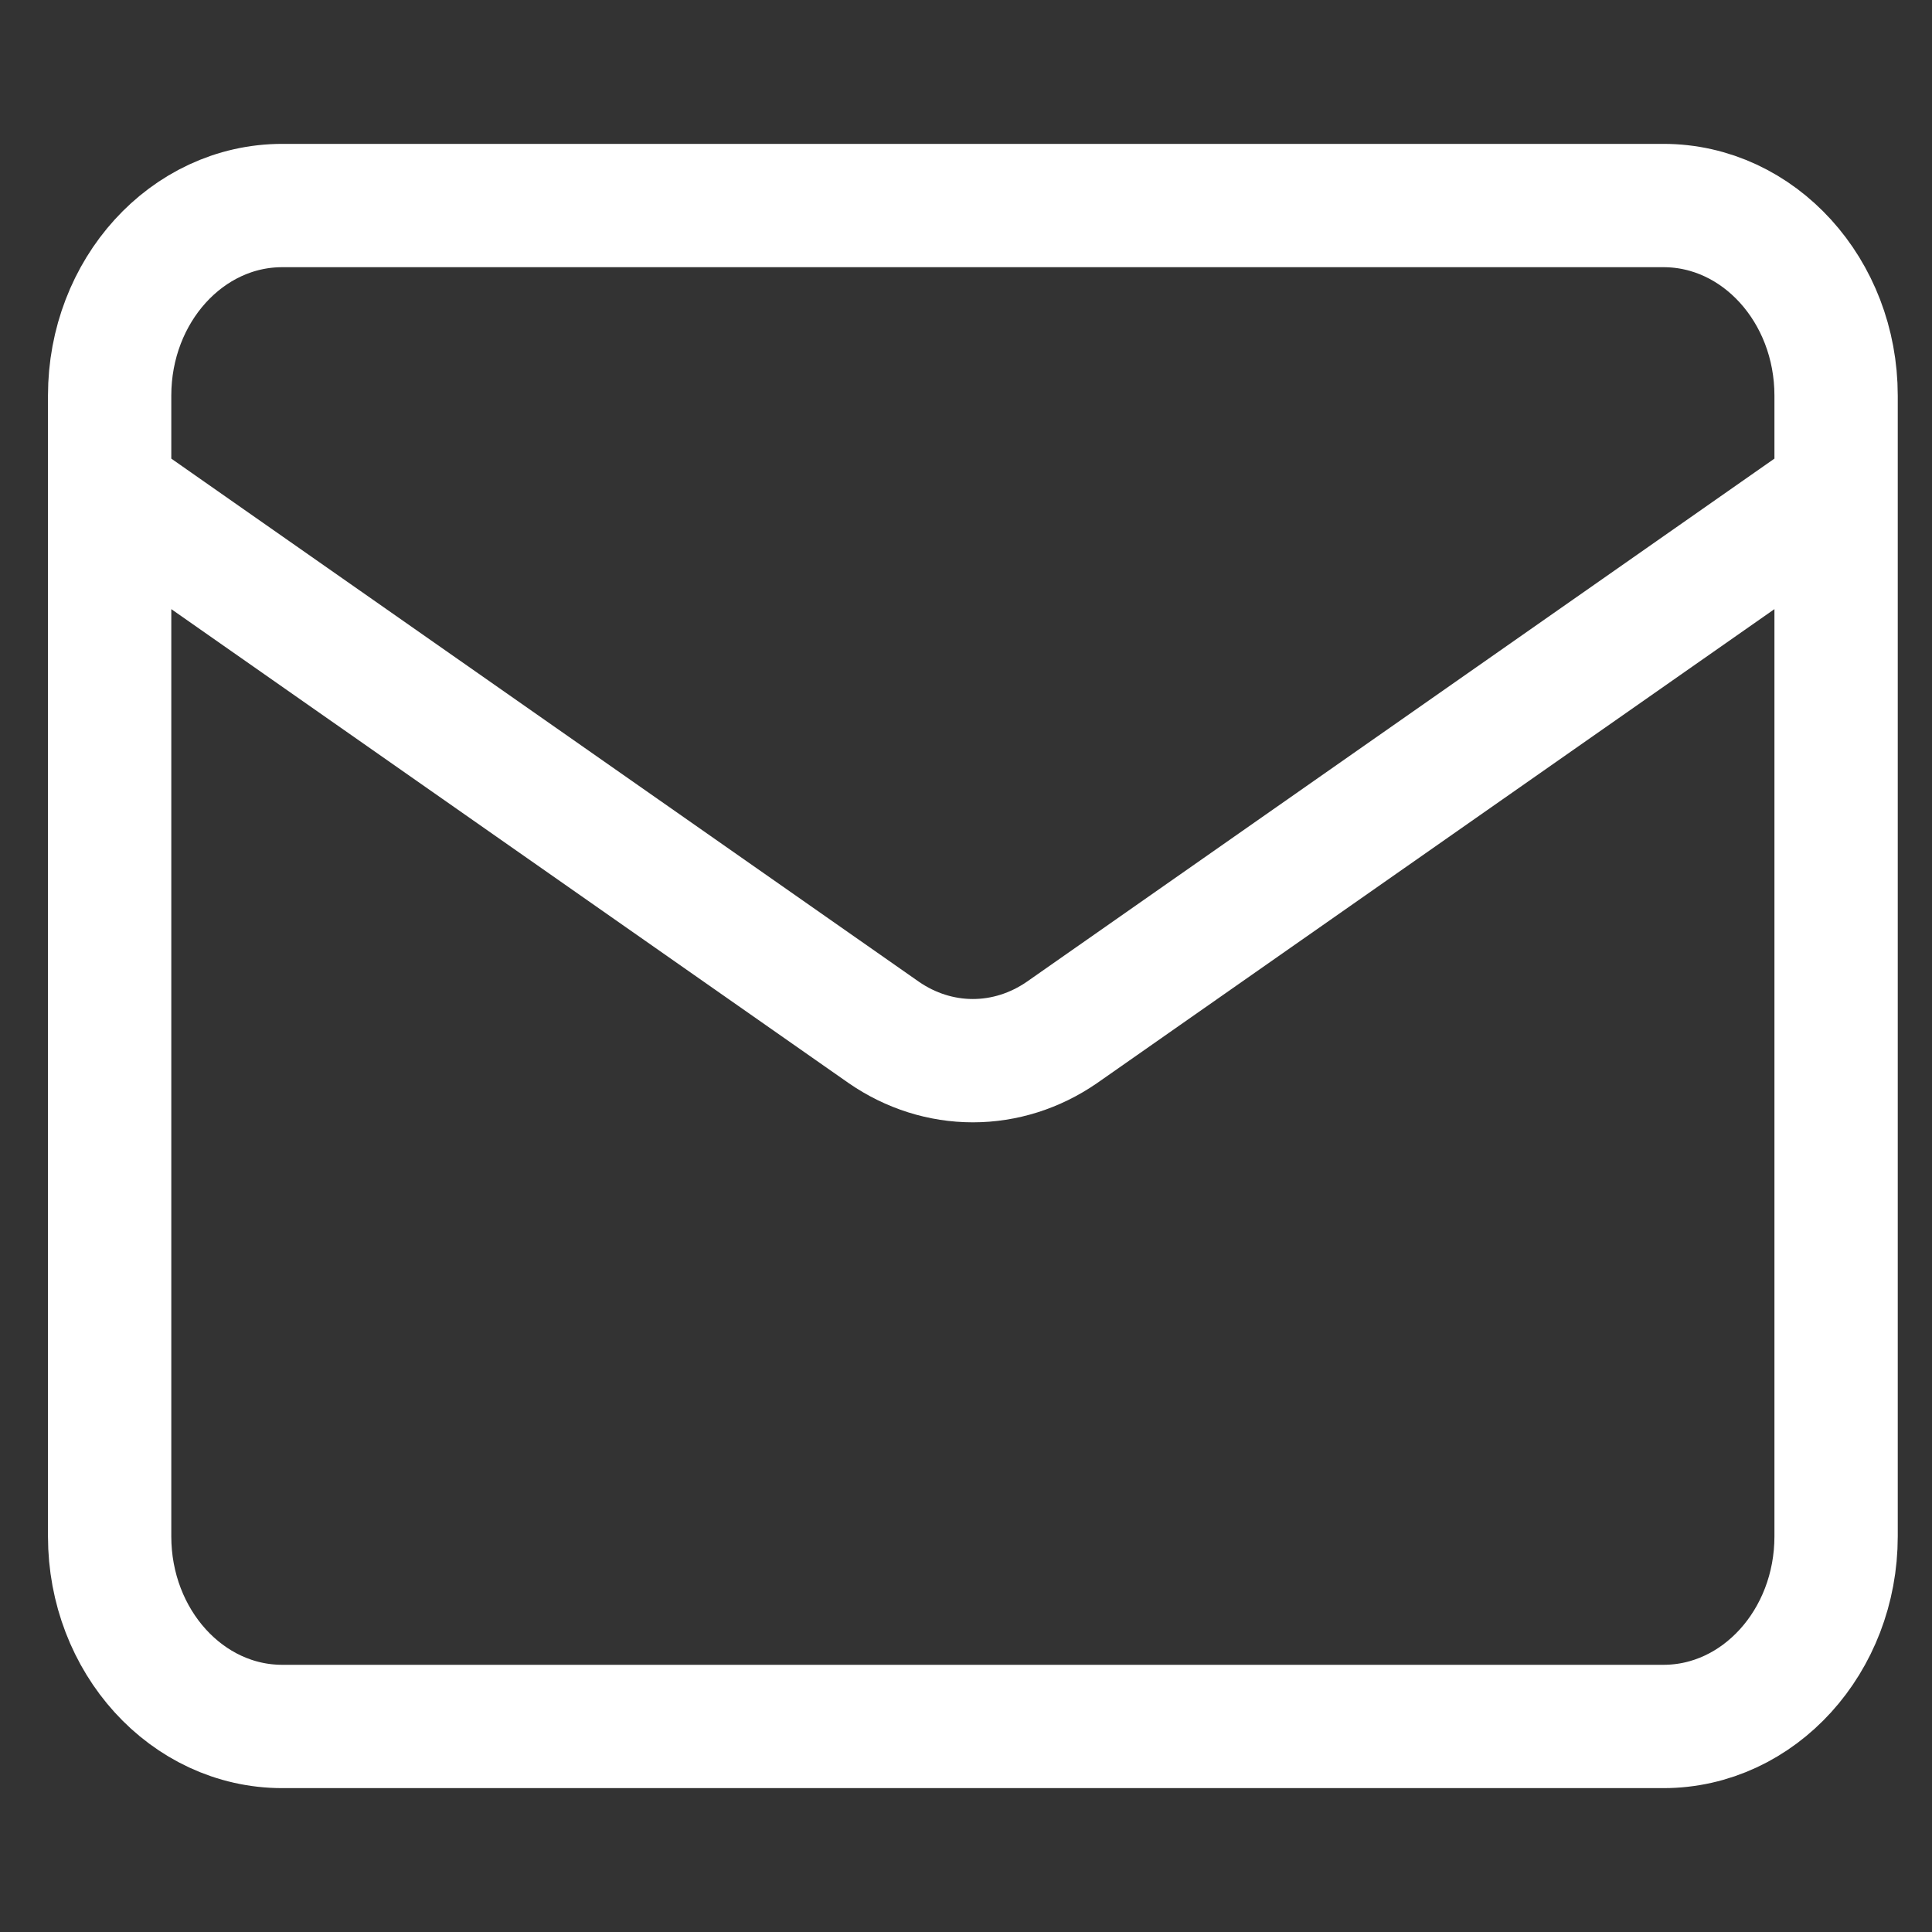
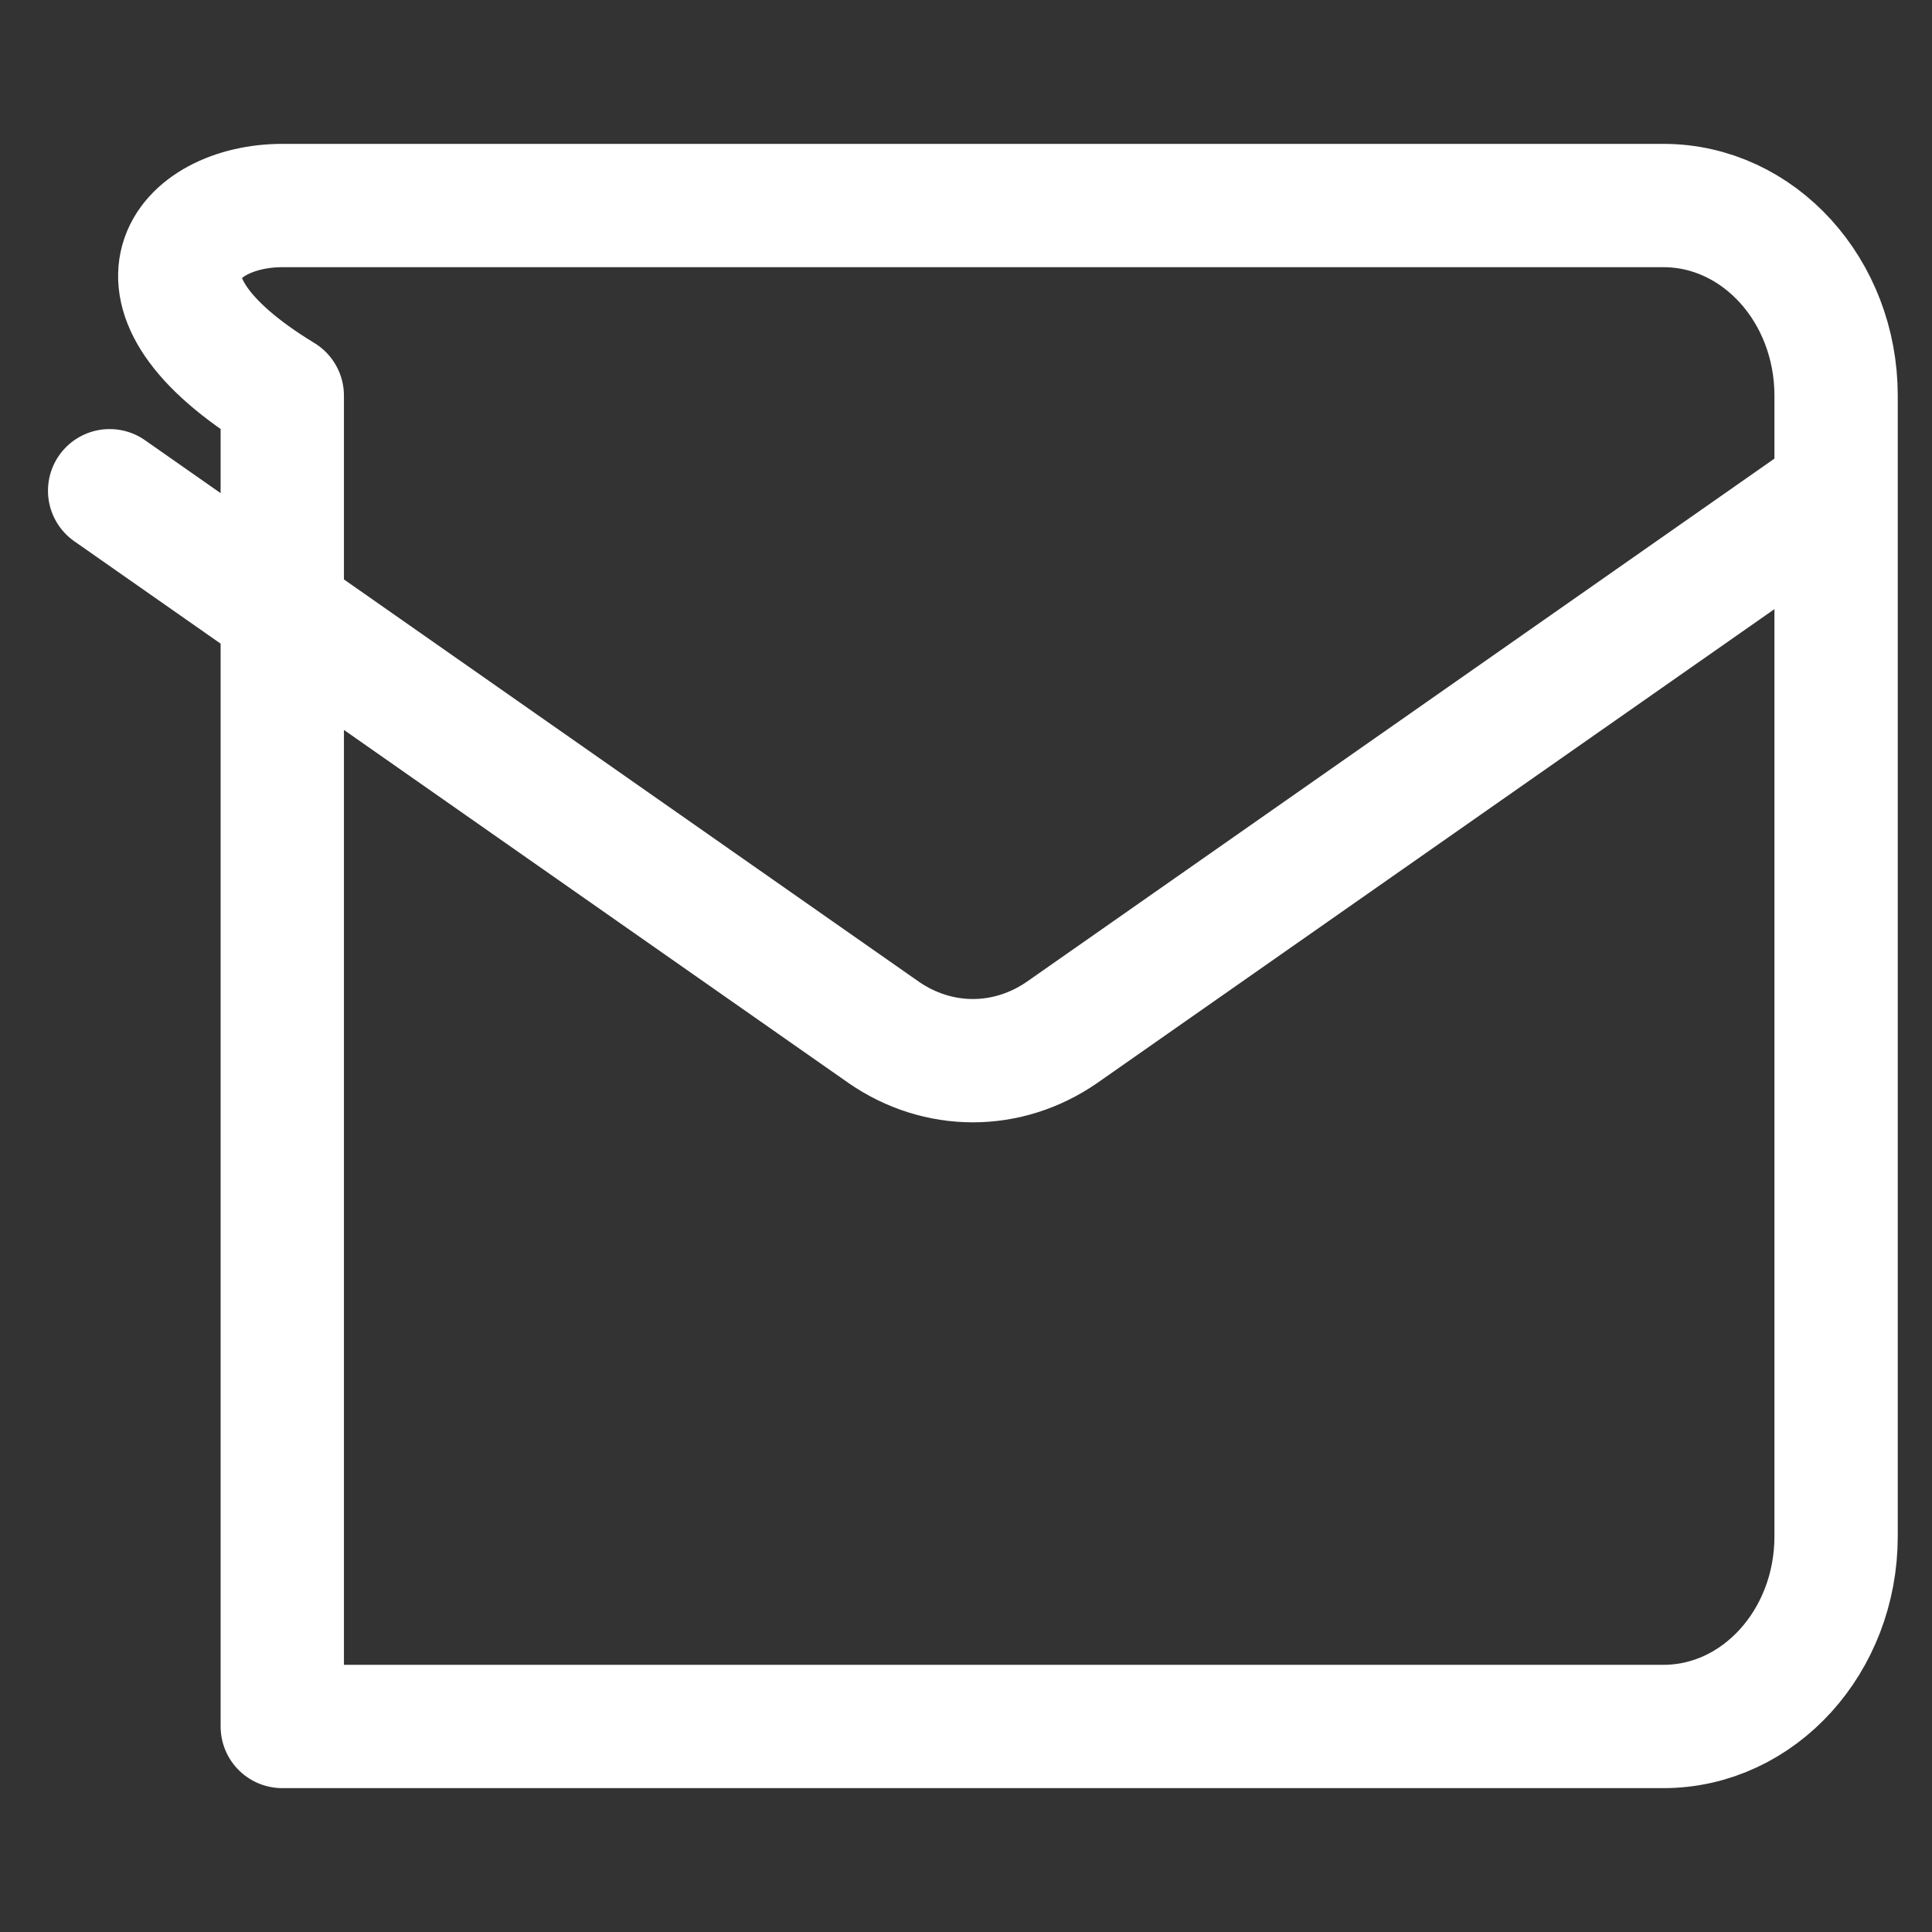
<svg xmlns="http://www.w3.org/2000/svg" width="47" height="47" viewBox="0 0 47 47" fill="none">
  <rect x="0" y="0" width="47" height="47" fill="#333333" stroke="none" />
-   <path d="M44.667 11.938L25.83 25.119C25.181 25.566 24.432 25.803 23.667 25.803C22.902 25.803 22.152 25.566 21.504 25.119L2.667 11.938M6.867 5H40.467C42.786 5 44.667 7.071 44.667 9.625V37.375C44.667 39.929 42.786 42 40.467 42H6.867C4.547 42 2.667 39.929 2.667 37.375V9.625C2.667 7.071 4.547 5 6.867 5Z" stroke="white" stroke-width="3" stroke-linecap="round" stroke-linejoin="round" />
+   <path d="M44.667 11.938L25.83 25.119C25.181 25.566 24.432 25.803 23.667 25.803C22.902 25.803 22.152 25.566 21.504 25.119L2.667 11.938M6.867 5H40.467C42.786 5 44.667 7.071 44.667 9.625V37.375C44.667 39.929 42.786 42 40.467 42H6.867V9.625C2.667 7.071 4.547 5 6.867 5Z" stroke="white" stroke-width="3" stroke-linecap="round" stroke-linejoin="round" />
</svg>